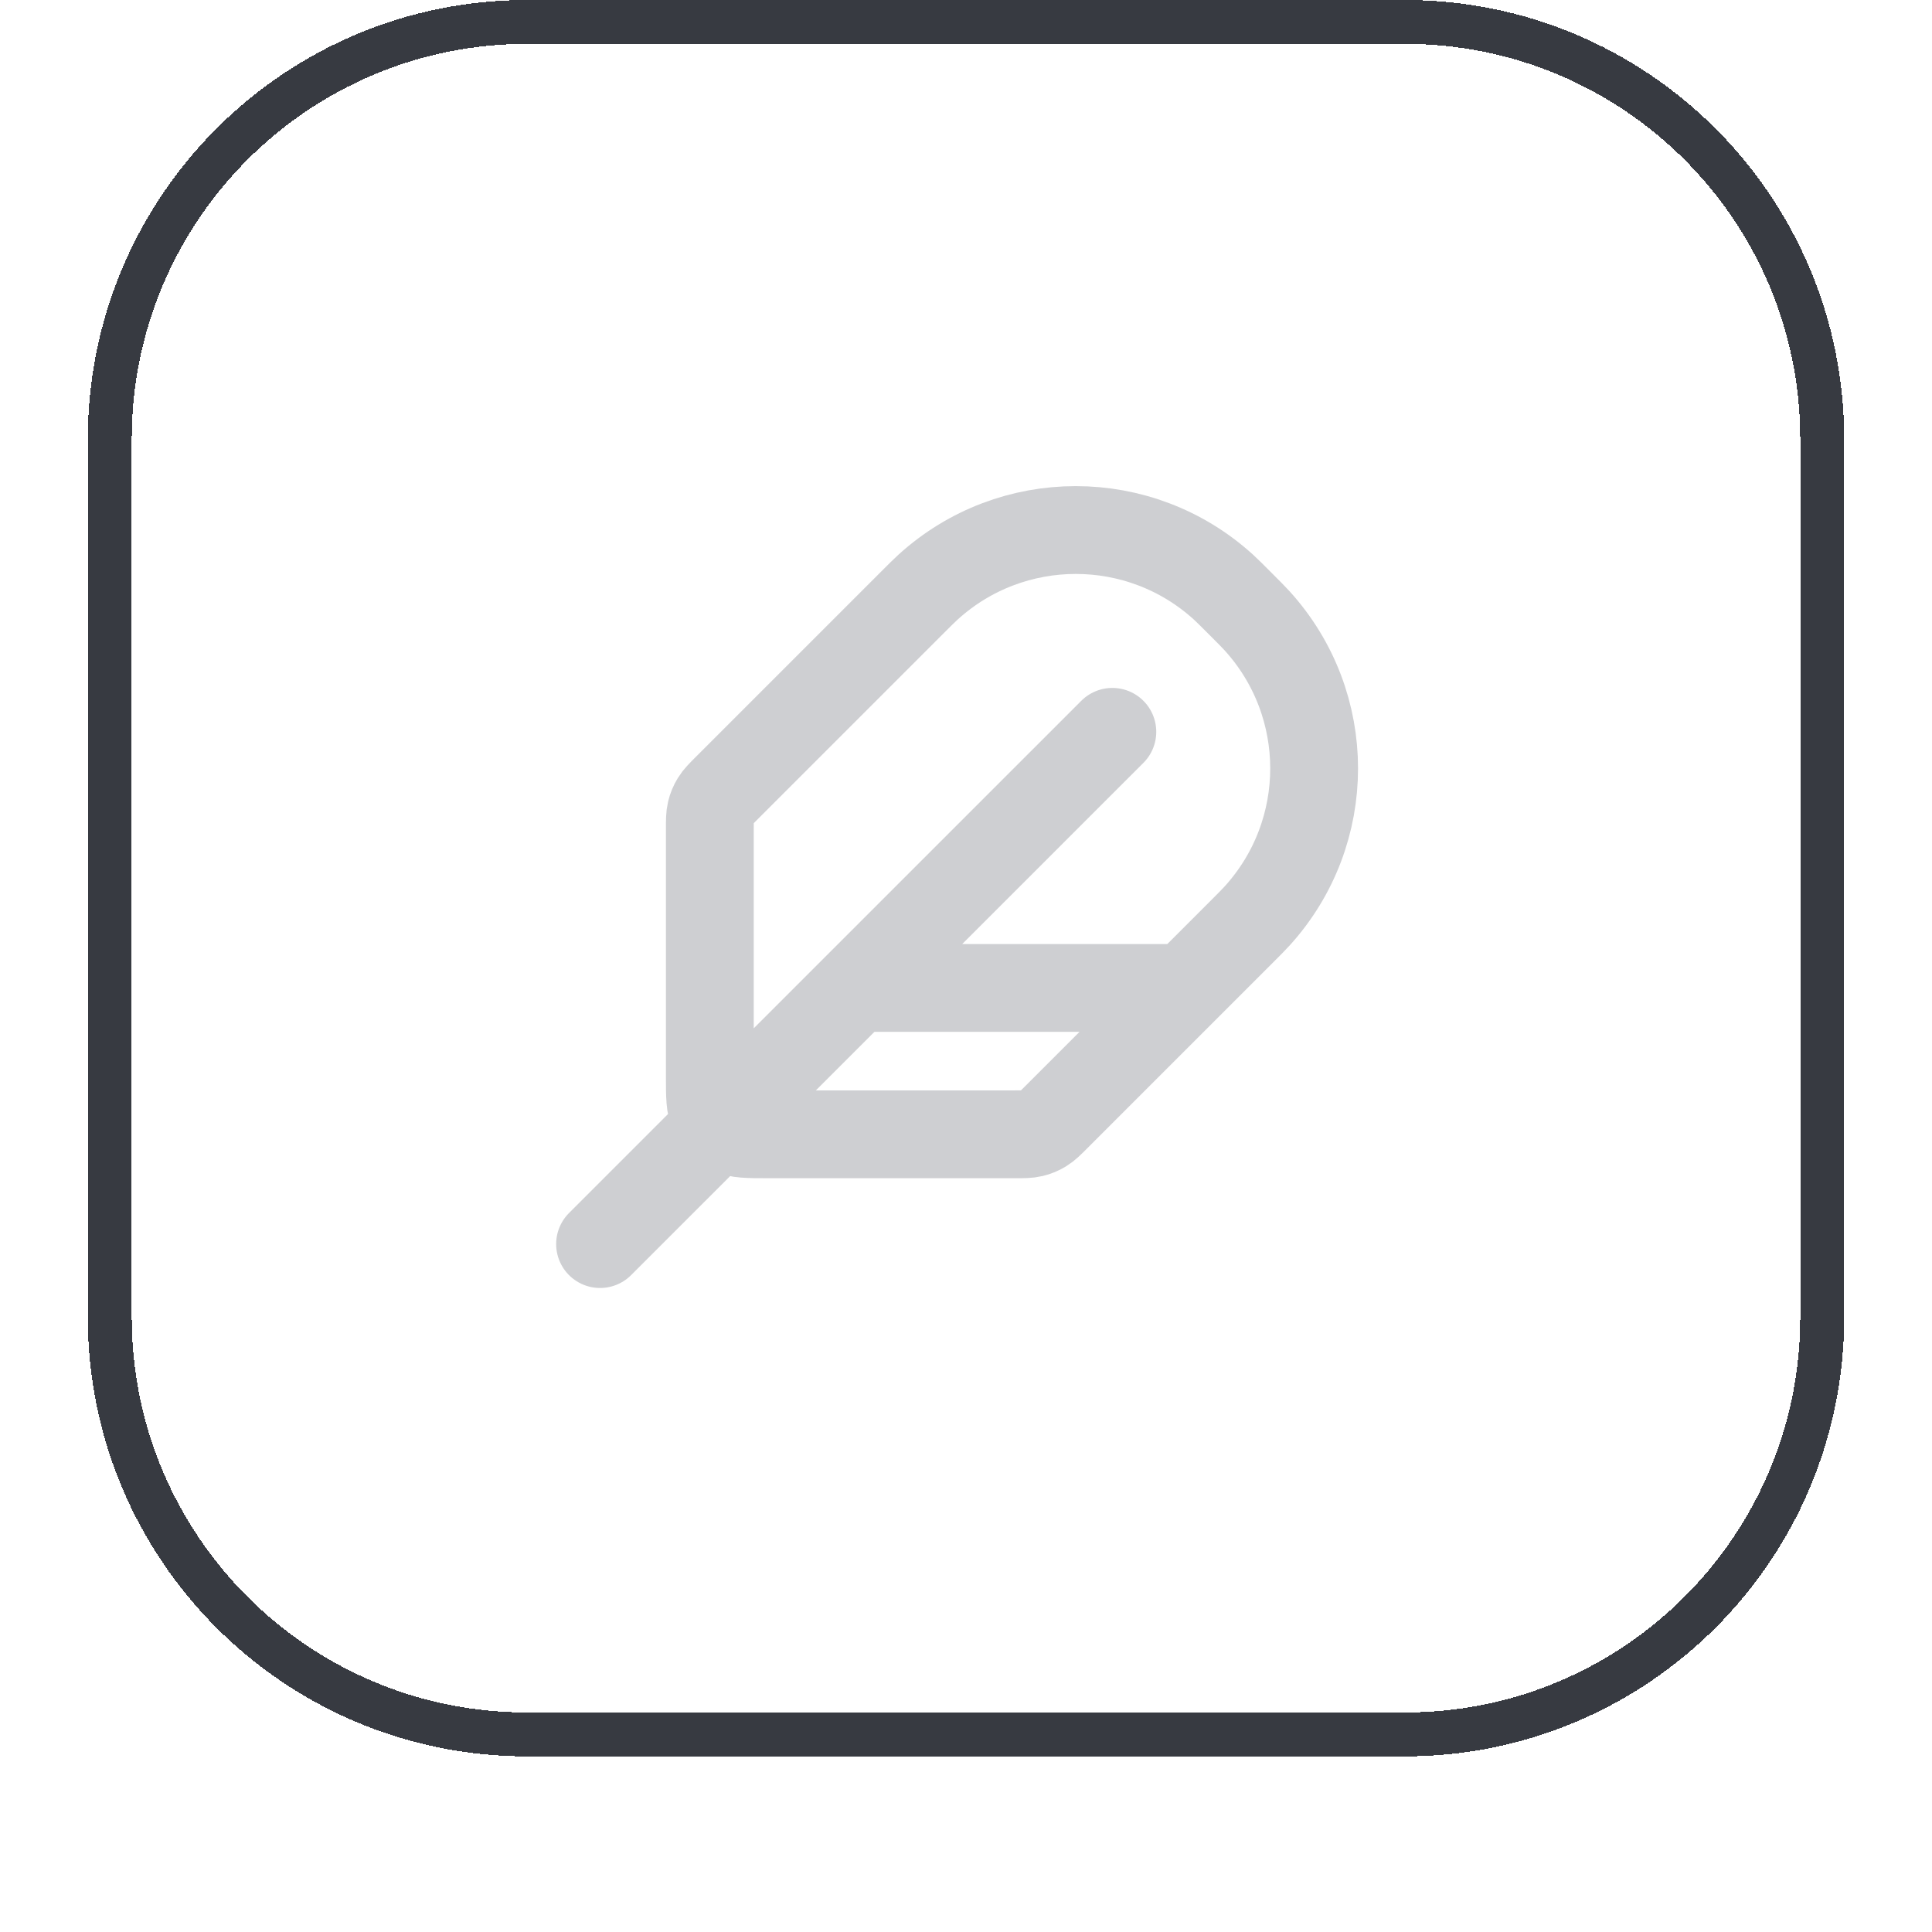
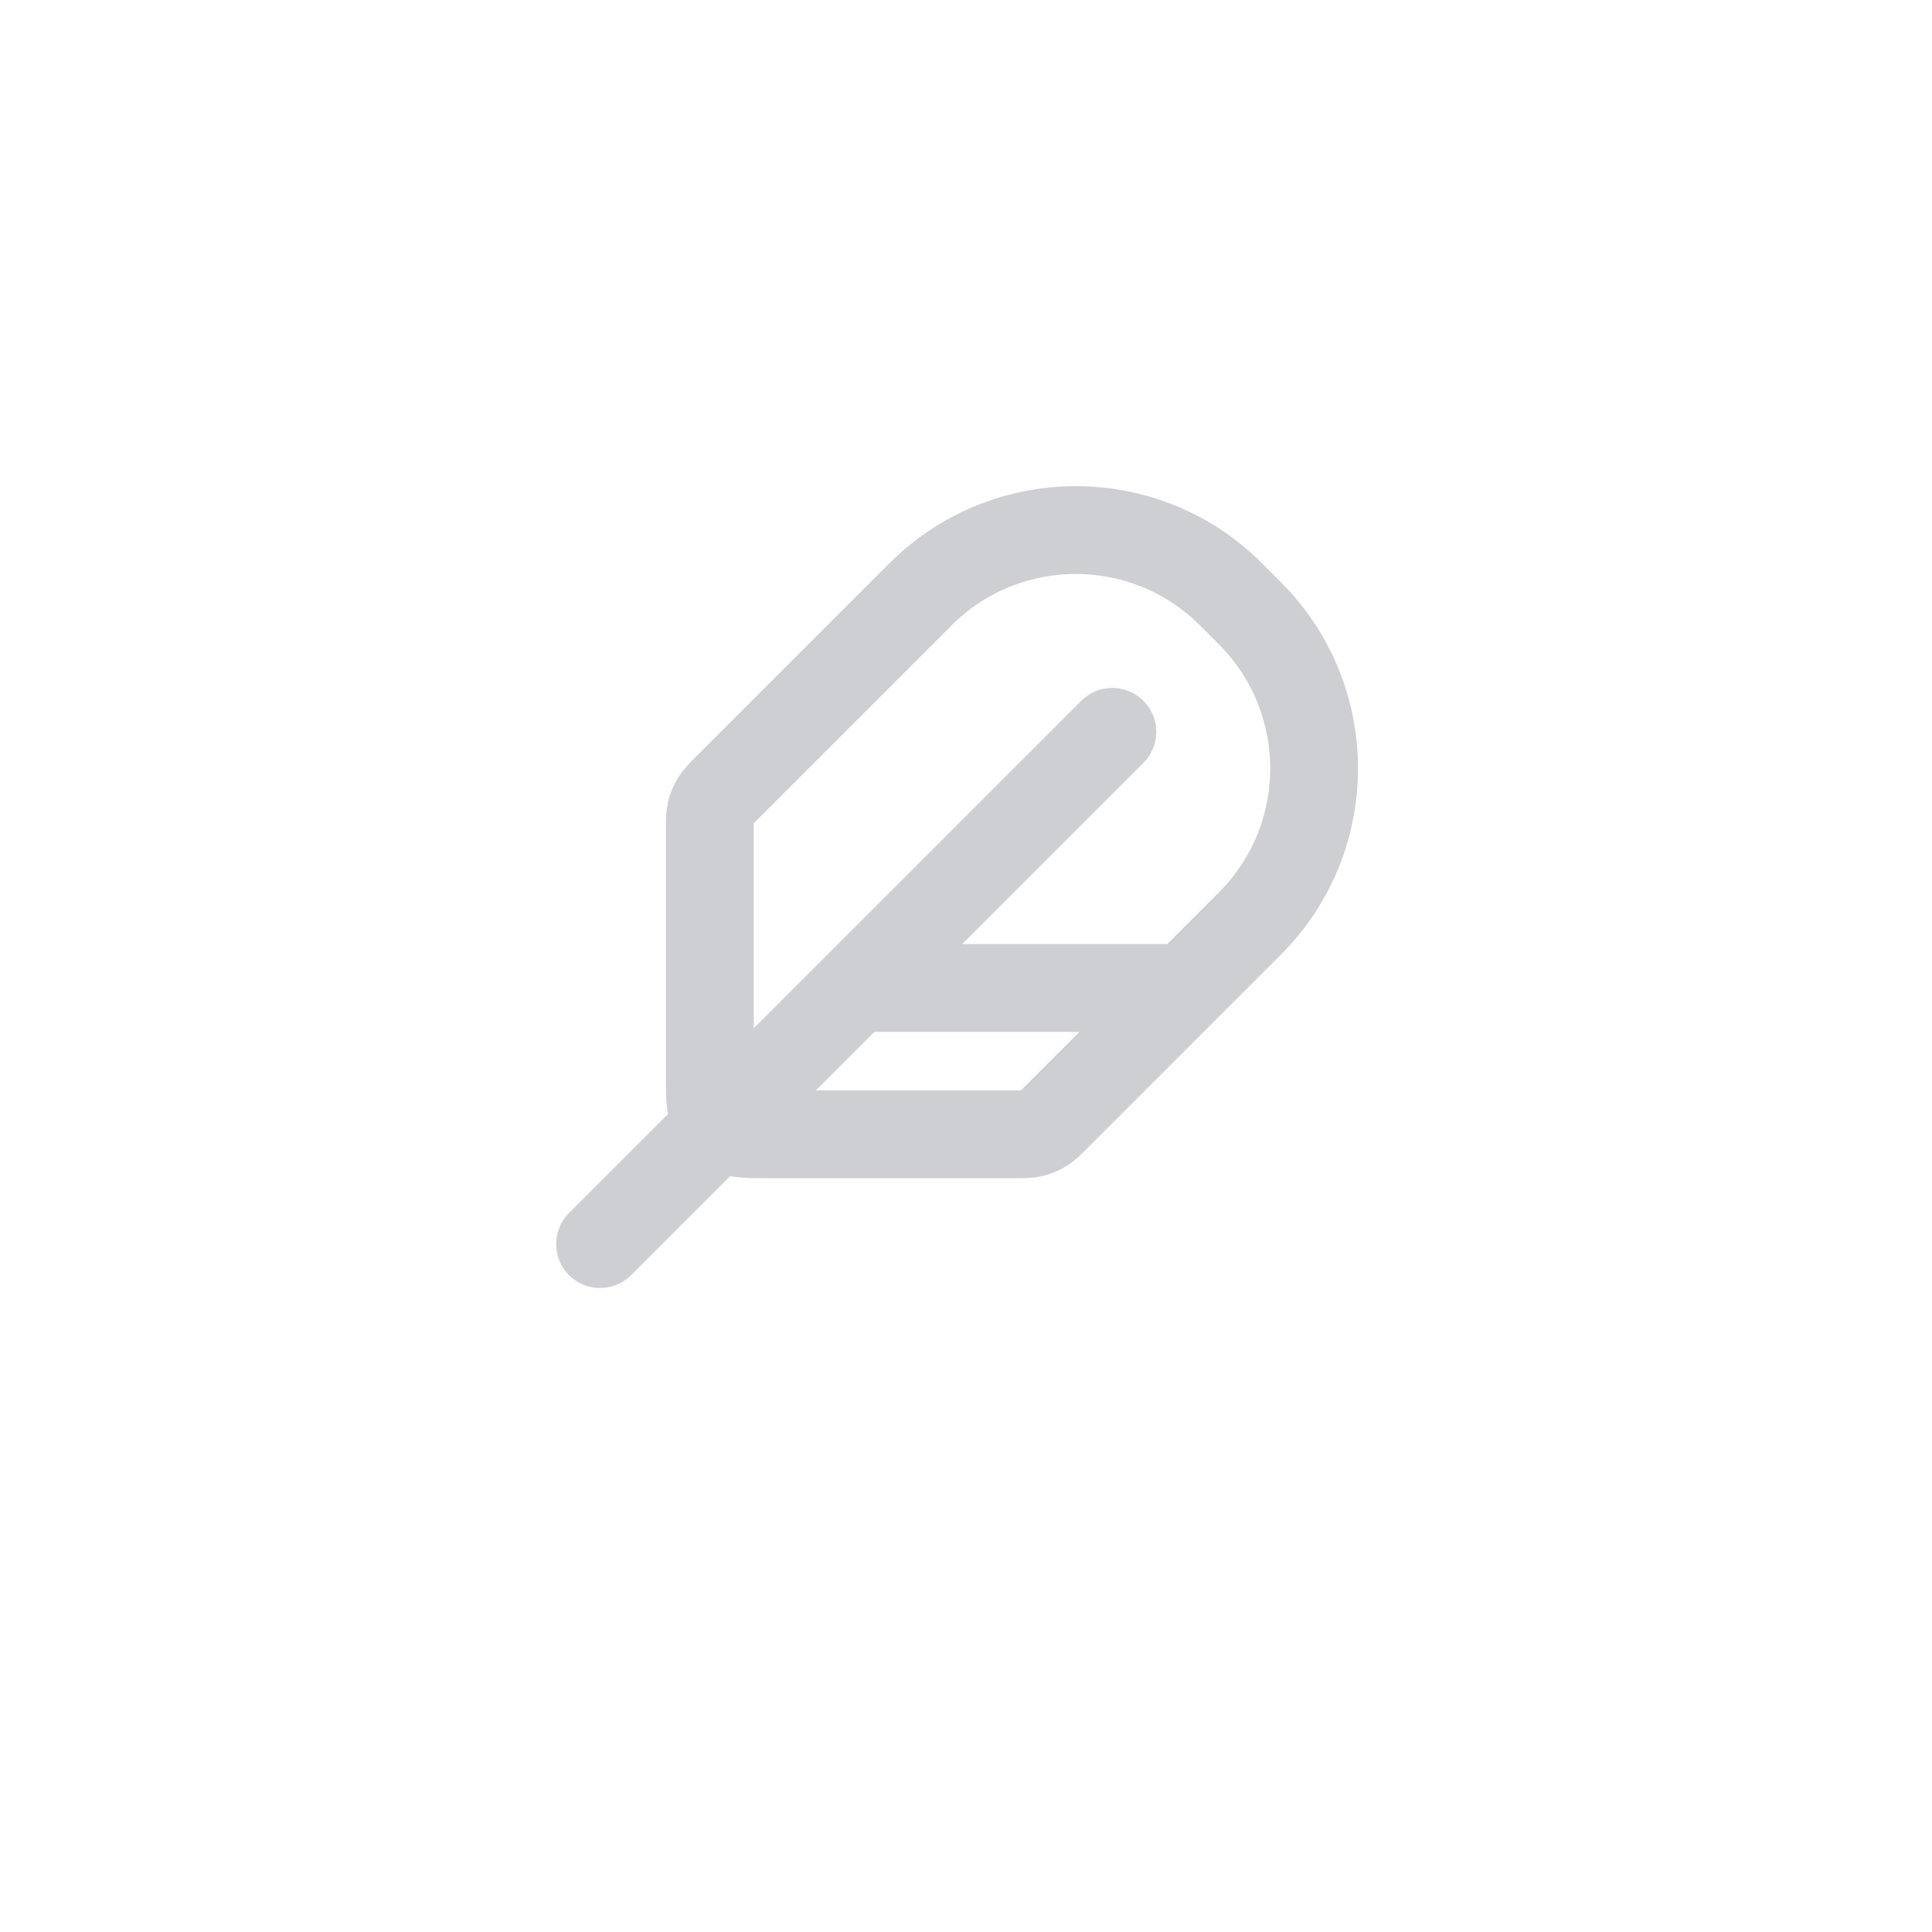
<svg xmlns="http://www.w3.org/2000/svg" width="44" height="44" viewBox="0 0 44 44" fill="none">
  <g filter="url(#filter0_dii_3701_7655)">
-     <path d="M12 1.5H32C37.247 1.5 41.5 5.753 41.5 11V31C41.5 36.247 37.247 40.5 32 40.5H12C6.753 40.5 2.5 36.247 2.5 31V11C2.5 5.753 6.753 1.5 12 1.5Z" stroke="#373A41" shape-rendering="crispEdges" />
    <path d="M25.333 17.667L13.666 29.333M26.999 23.5H19.499M17.499 26.833H23.114C23.318 26.833 23.419 26.833 23.515 26.81C23.6 26.79 23.682 26.756 23.756 26.71C23.84 26.659 23.912 26.587 24.056 26.443L28.249 22.25C28.448 22.051 28.548 21.951 28.628 21.863C30.362 19.956 30.362 17.044 28.628 15.137C28.548 15.049 28.448 14.949 28.249 14.75C28.05 14.551 27.951 14.451 27.863 14.371C25.956 12.638 23.043 12.638 21.136 14.371C21.048 14.451 20.948 14.551 20.749 14.75L16.556 18.943C16.412 19.087 16.34 19.159 16.289 19.243C16.243 19.318 16.209 19.399 16.189 19.484C16.166 19.58 16.166 19.682 16.166 19.886V25.5C16.166 25.967 16.166 26.2 16.257 26.378C16.337 26.535 16.464 26.663 16.621 26.742C16.799 26.833 17.033 26.833 17.499 26.833Z" stroke="#CECFD2" stroke-width="2" stroke-linecap="round" stroke-linejoin="round" />
  </g>
  <defs>
    <filter id="filter0_dii_3701_7655" x="0" y="0" width="44" height="44" filterUnits="userSpaceOnUse" color-interpolation-filters="sRGB">
      <feFlood flood-opacity="0" result="BackgroundImageFix" />
      <feColorMatrix in="SourceAlpha" type="matrix" values="0 0 0 0 0 0 0 0 0 0 0 0 0 0 0 0 0 0 127 0" result="hardAlpha" />
      <feOffset dy="1" />
      <feGaussianBlur stdDeviation="1" />
      <feComposite in2="hardAlpha" operator="out" />
      <feColorMatrix type="matrix" values="0 0 0 0 0.039 0 0 0 0 0.05 0 0 0 0 0.071 0 0 0 0.05 0" />
      <feBlend mode="normal" in2="BackgroundImageFix" result="effect1_dropShadow_3701_7655" />
      <feBlend mode="normal" in="SourceGraphic" in2="effect1_dropShadow_3701_7655" result="shape" />
      <feColorMatrix in="SourceAlpha" type="matrix" values="0 0 0 0 0 0 0 0 0 0 0 0 0 0 0 0 0 0 127 0" result="hardAlpha" />
      <feOffset dy="-2" />
      <feComposite in2="hardAlpha" operator="arithmetic" k2="-1" k3="1" />
      <feColorMatrix type="matrix" values="0 0 0 0 0.039 0 0 0 0 0.05 0 0 0 0 0.071 0 0 0 0.05 0" />
      <feBlend mode="normal" in2="shape" result="effect2_innerShadow_3701_7655" />
      <feColorMatrix in="SourceAlpha" type="matrix" values="0 0 0 0 0 0 0 0 0 0 0 0 0 0 0 0 0 0 127 0" result="hardAlpha" />
      <feMorphology radius="1" operator="erode" in="SourceAlpha" result="effect3_innerShadow_3701_7655" />
      <feOffset />
      <feComposite in2="hardAlpha" operator="arithmetic" k2="-1" k3="1" />
      <feColorMatrix type="matrix" values="0 0 0 0 0.039 0 0 0 0 0.05 0 0 0 0 0.071 0 0 0 0.18 0" />
      <feBlend mode="normal" in2="effect2_innerShadow_3701_7655" result="effect3_innerShadow_3701_7655" />
    </filter>
  </defs>
</svg>